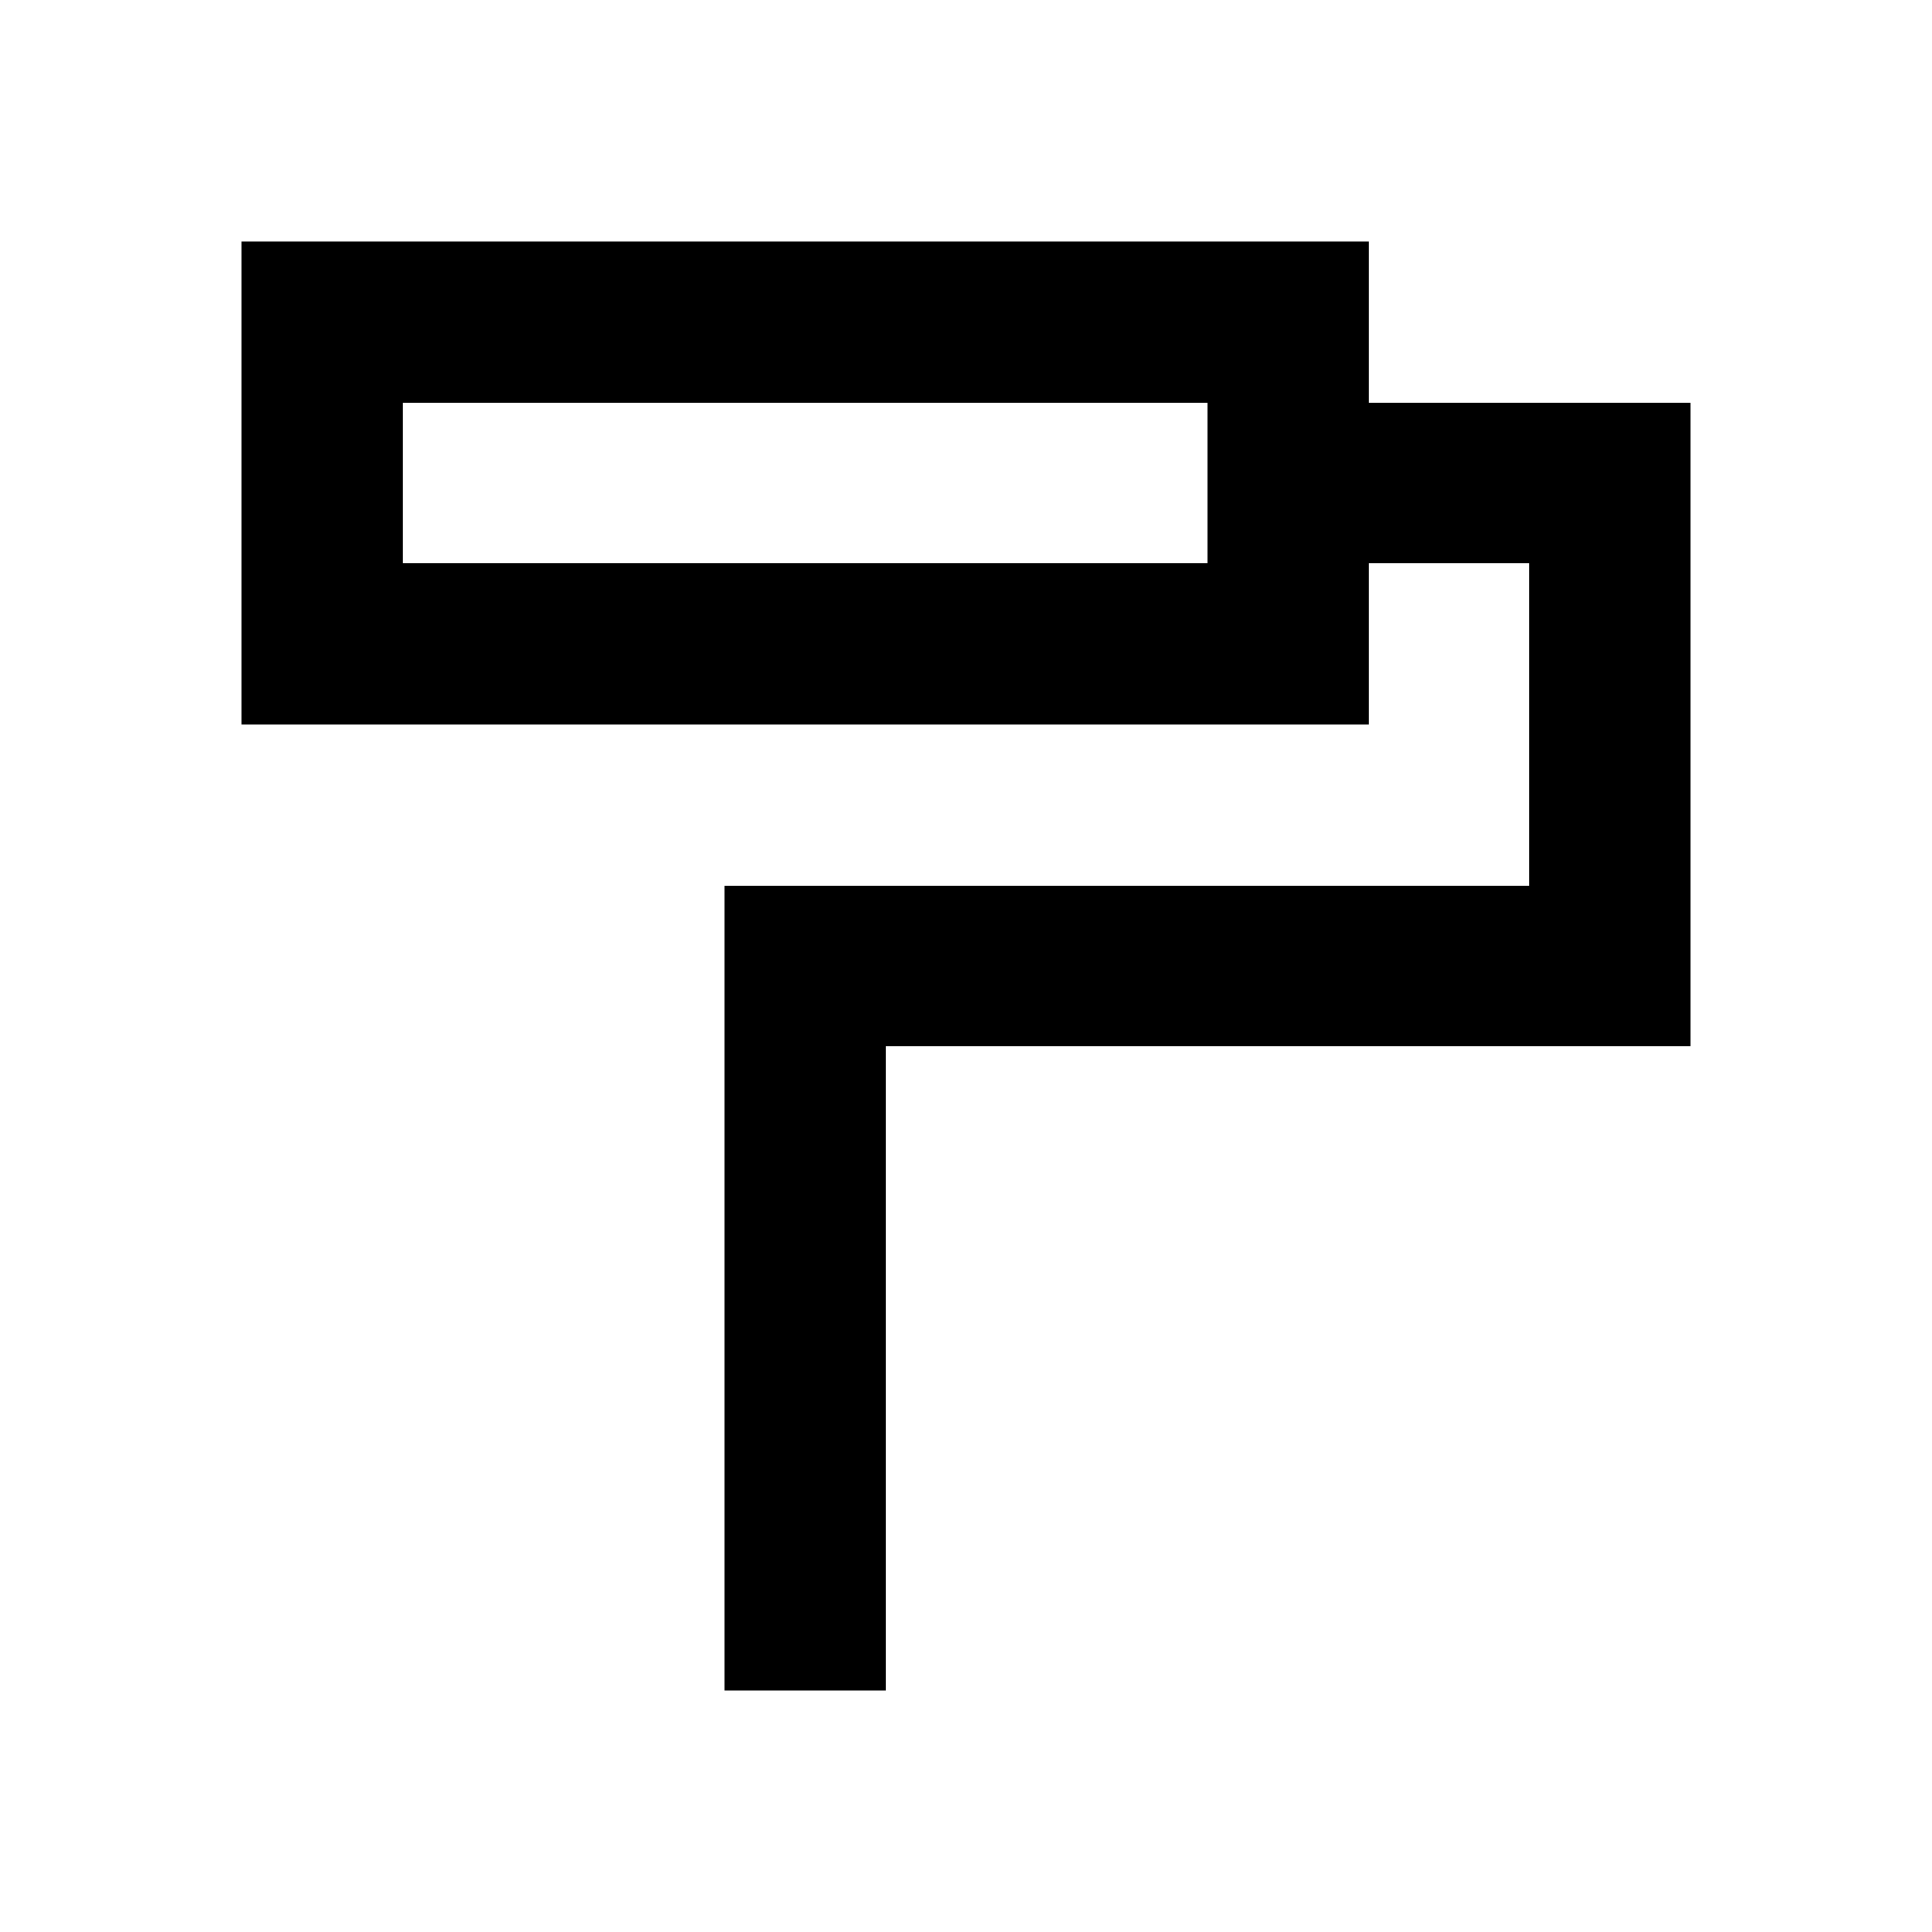
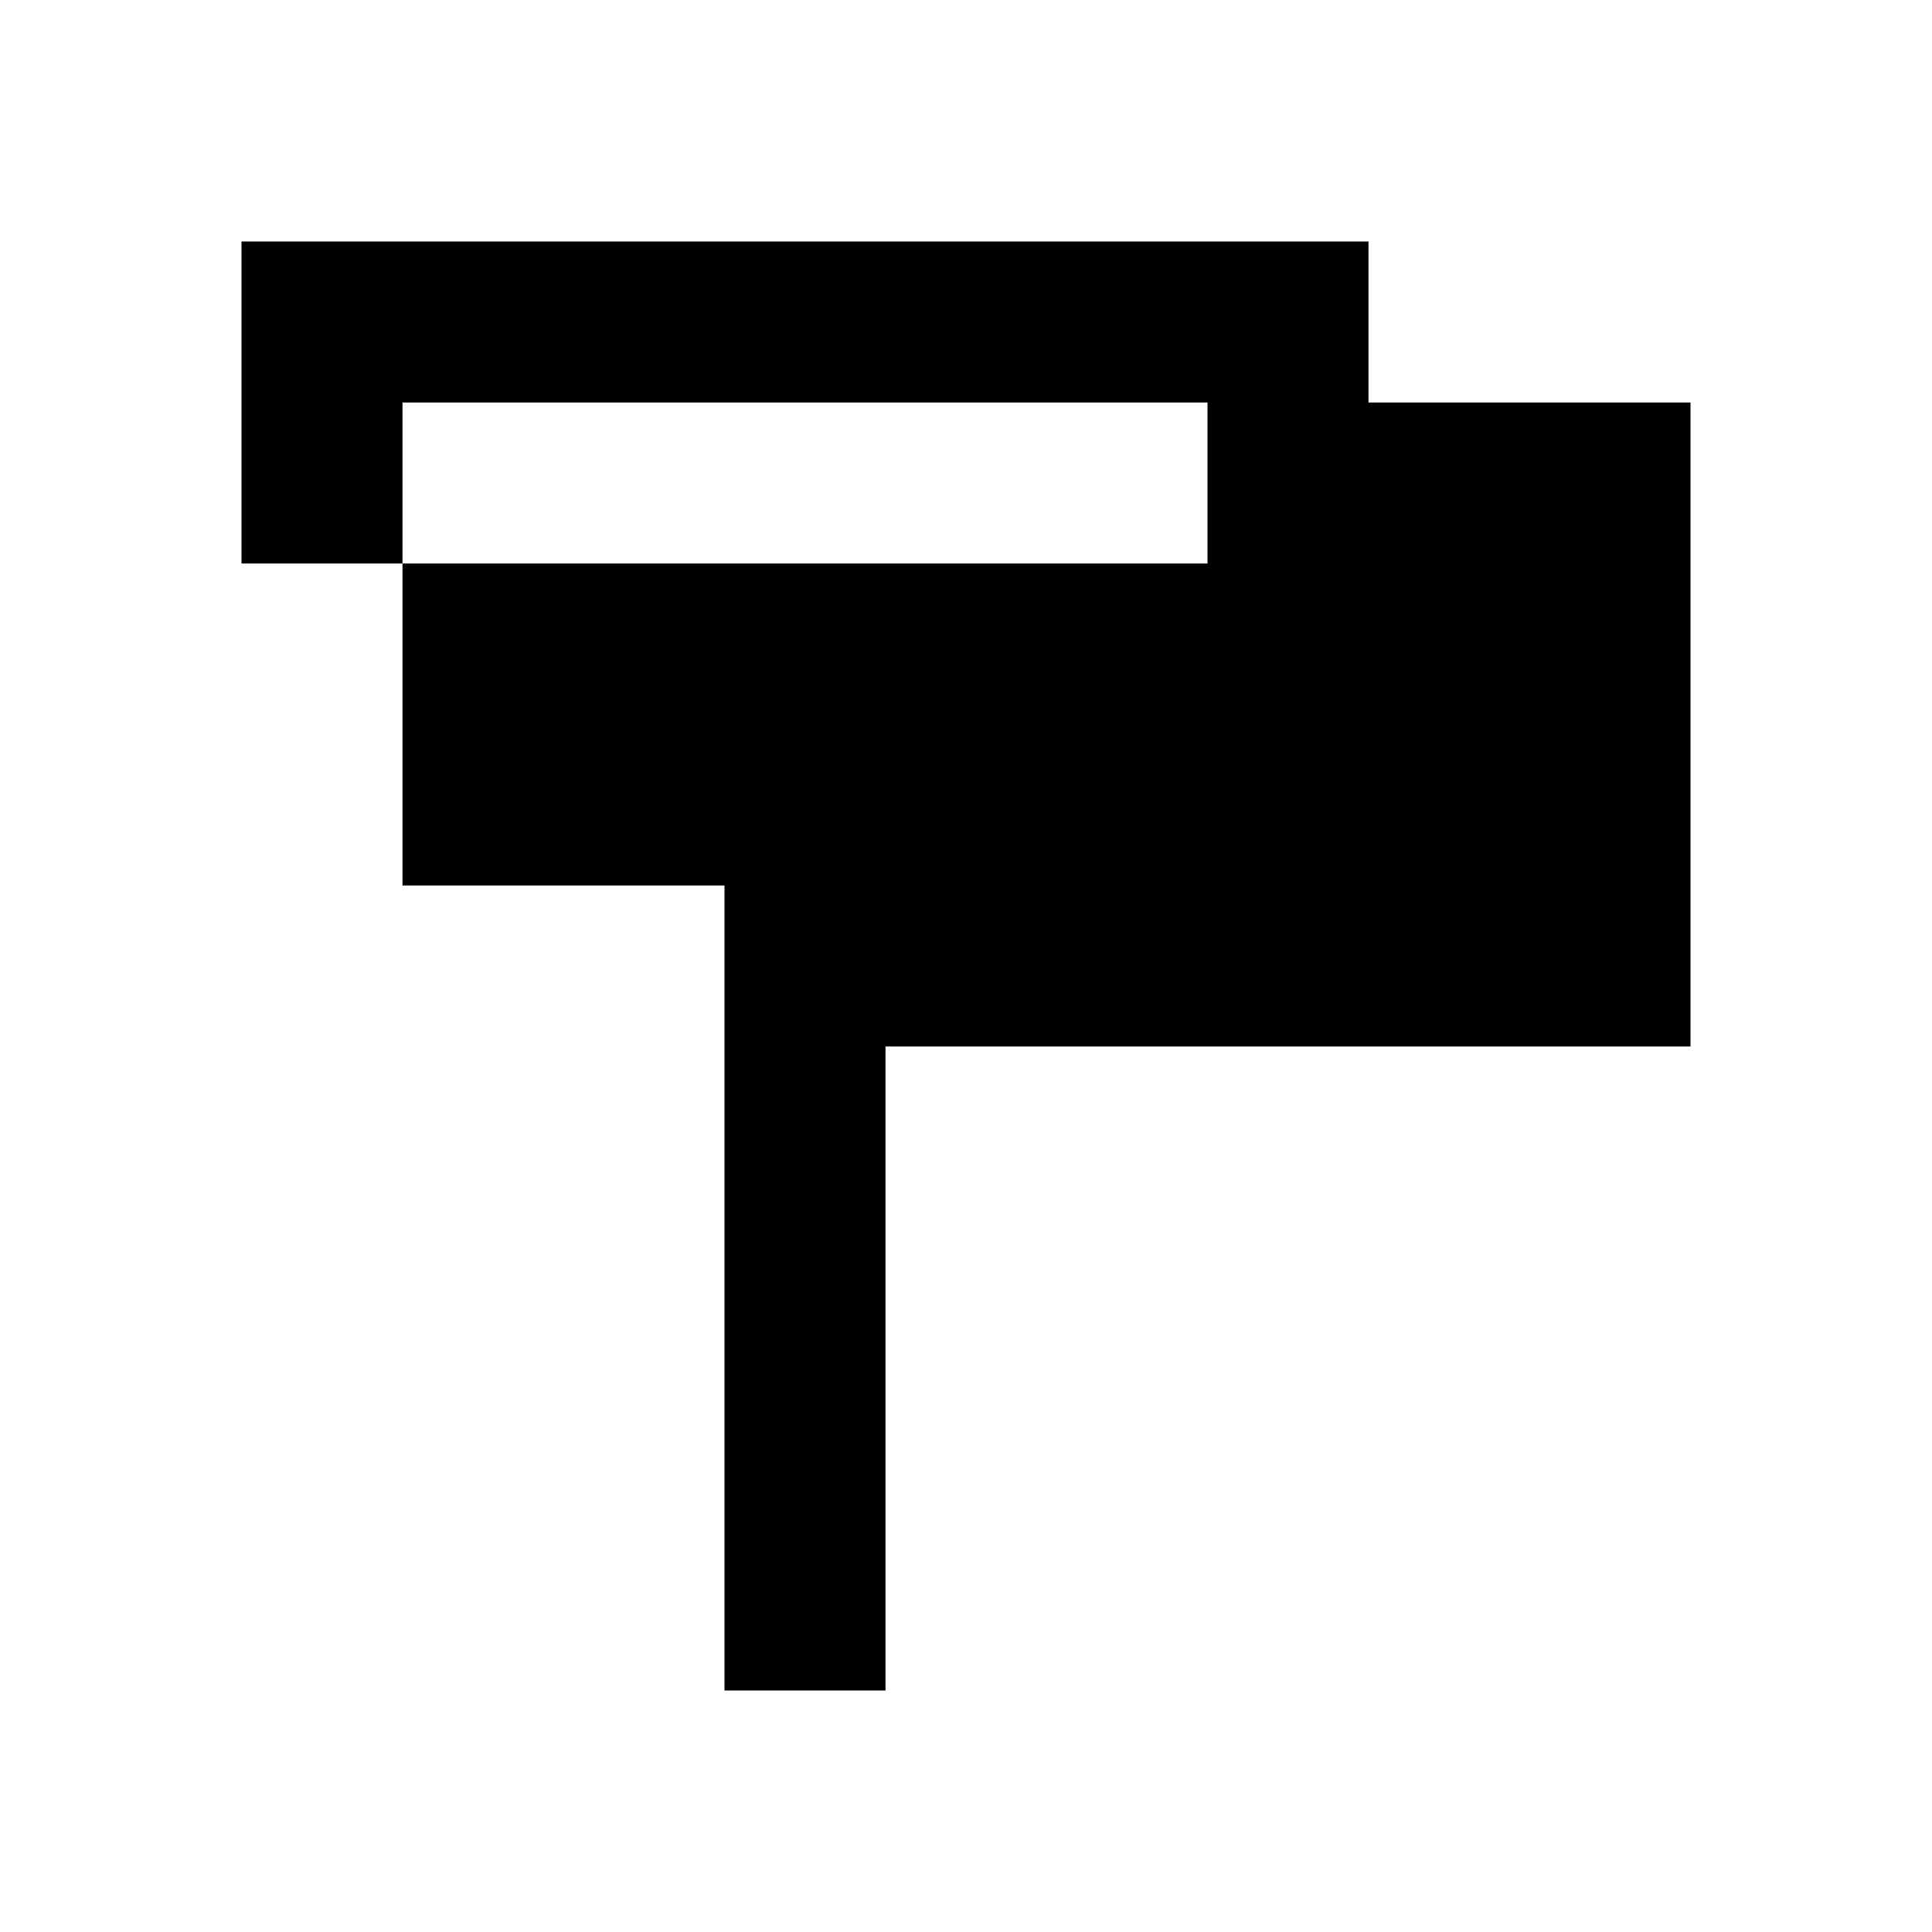
<svg xmlns="http://www.w3.org/2000/svg" class="icon" style="width: 1em;height: 1em;vertical-align: middle;fill: currentColor;overflow: hidden;" viewBox="0 0 1024 1024" version="1.1">
-   <path d="M725.333 213.333V128H128v256h597.333v-85.333h85.333v170.667H384v426.667h85.333V554.667h426.667V213.333z m-85.333 85.333H213.333v-85.333h426.667z" />
+   <path d="M725.333 213.333V128H128v256v-85.333h85.333v170.667H384v426.667h85.333V554.667h426.667V213.333z m-85.333 85.333H213.333v-85.333h426.667z" />
</svg>